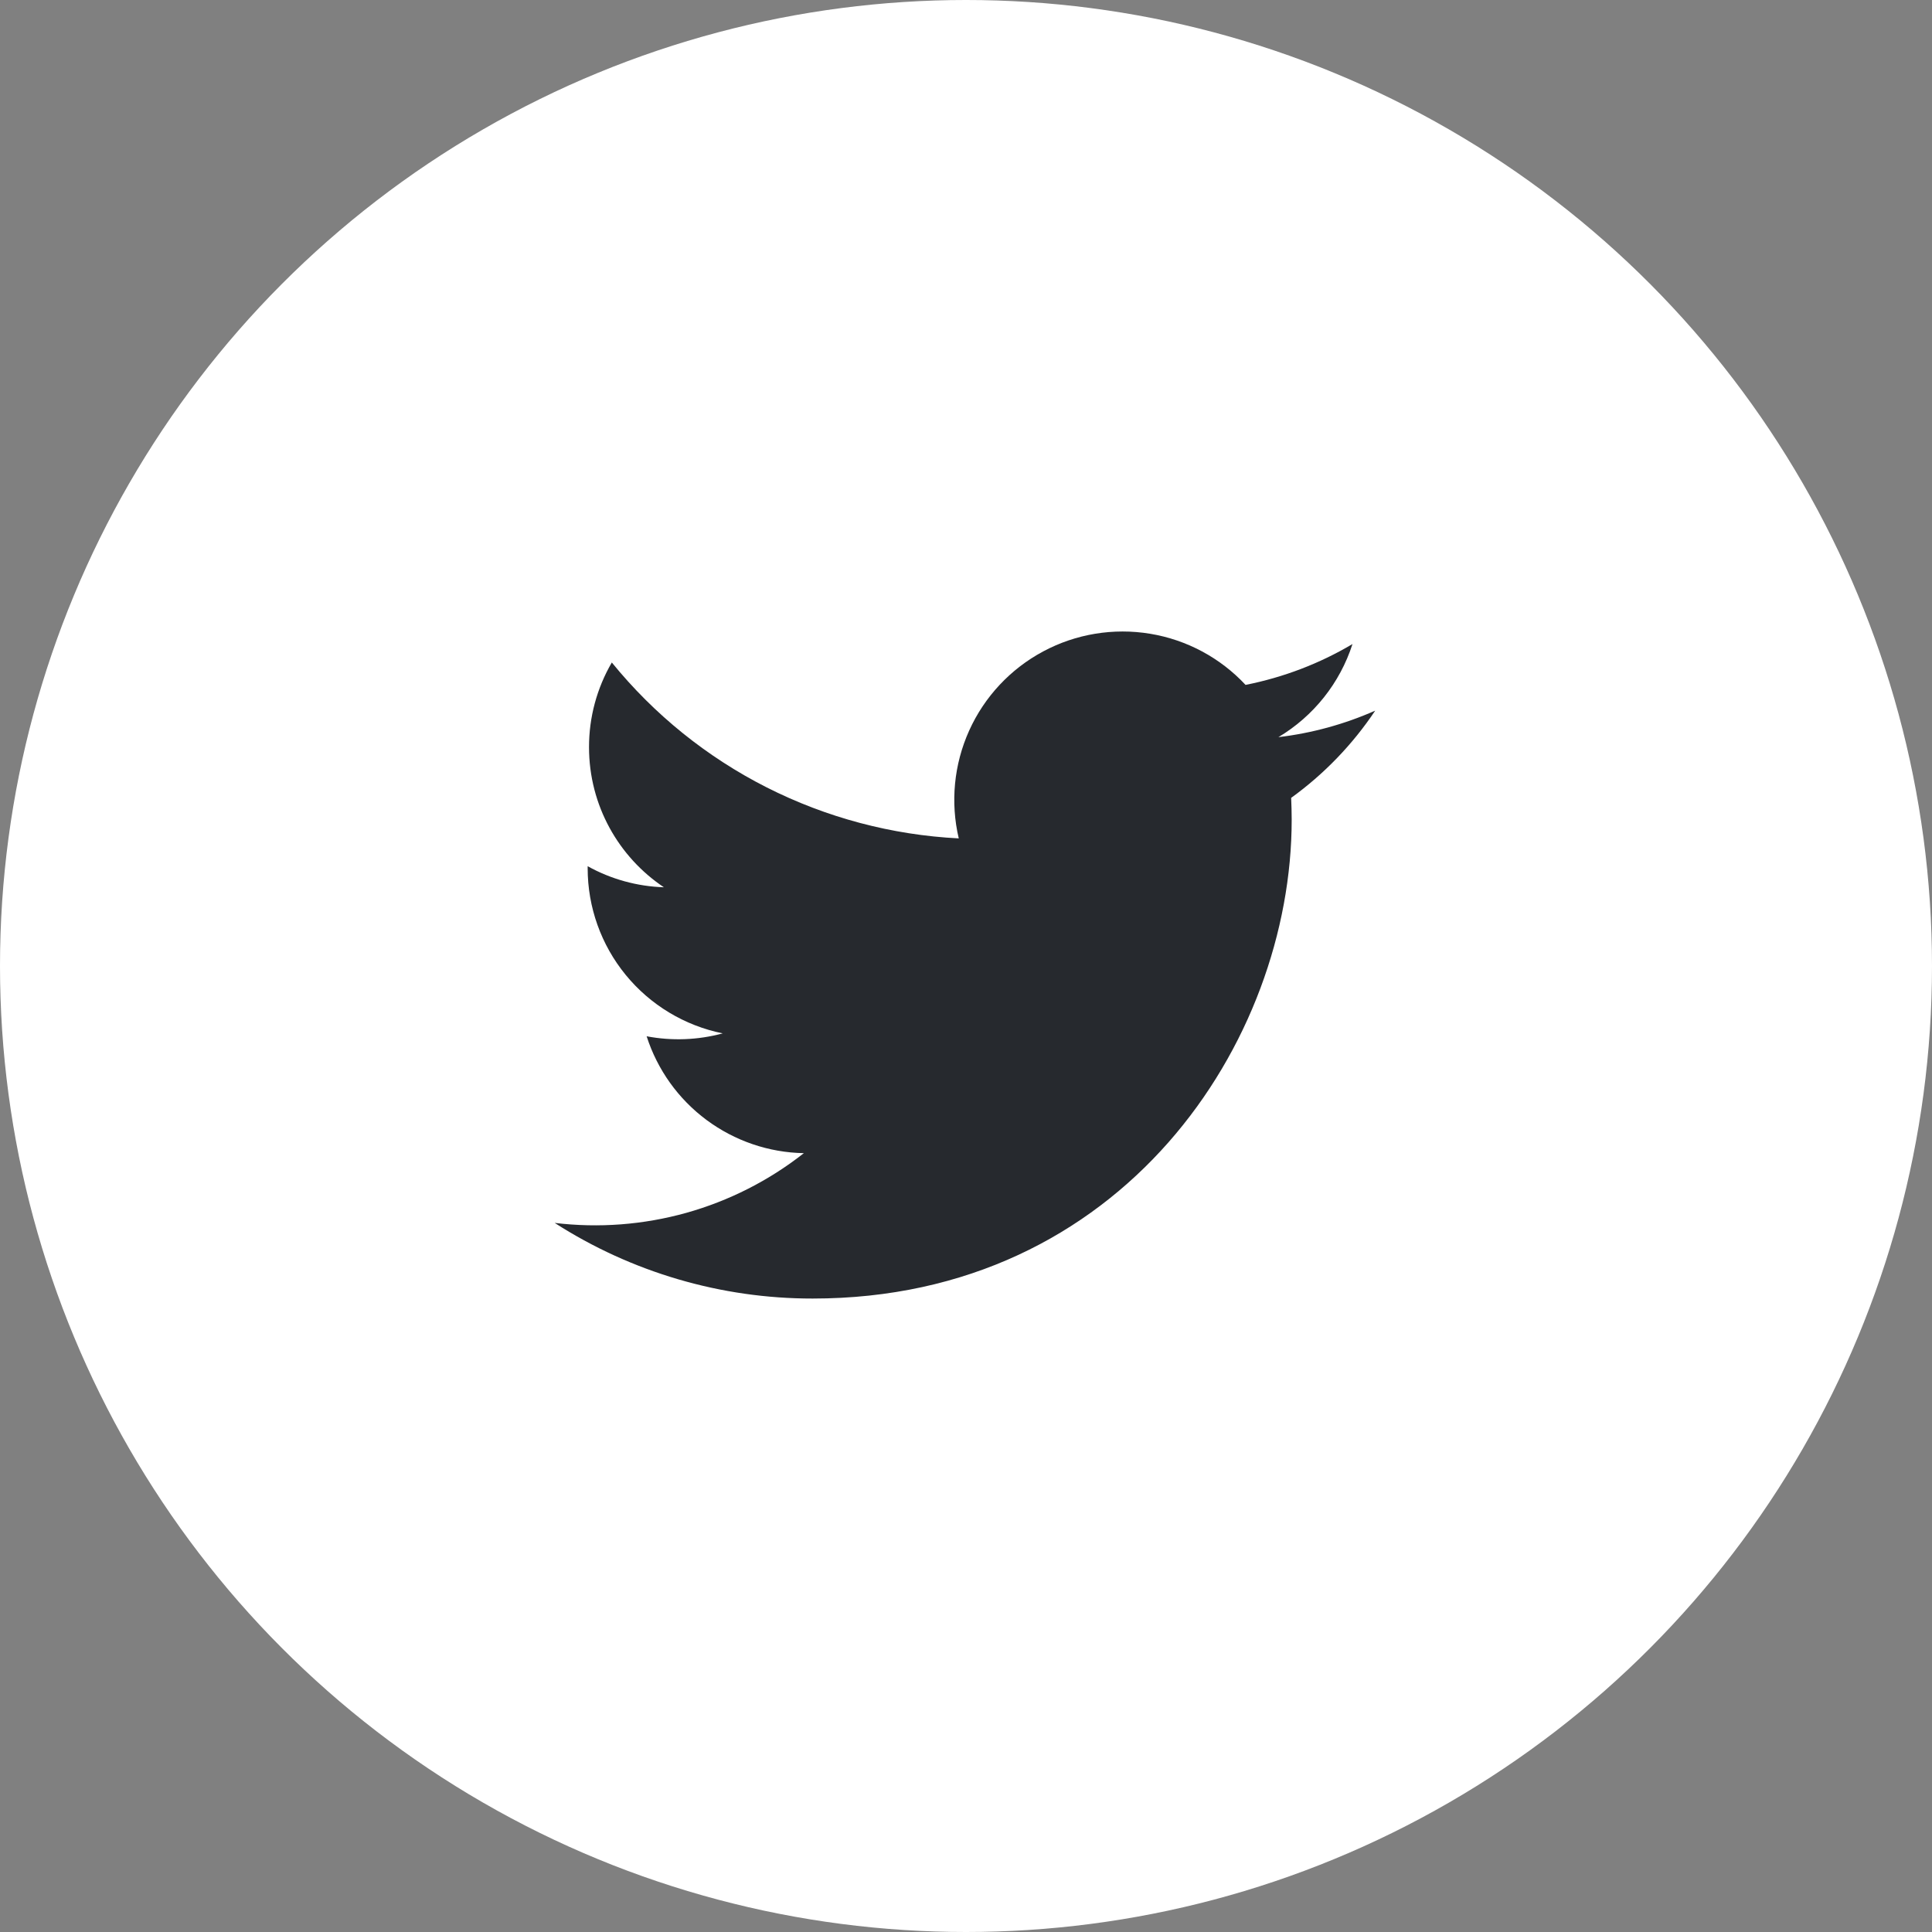
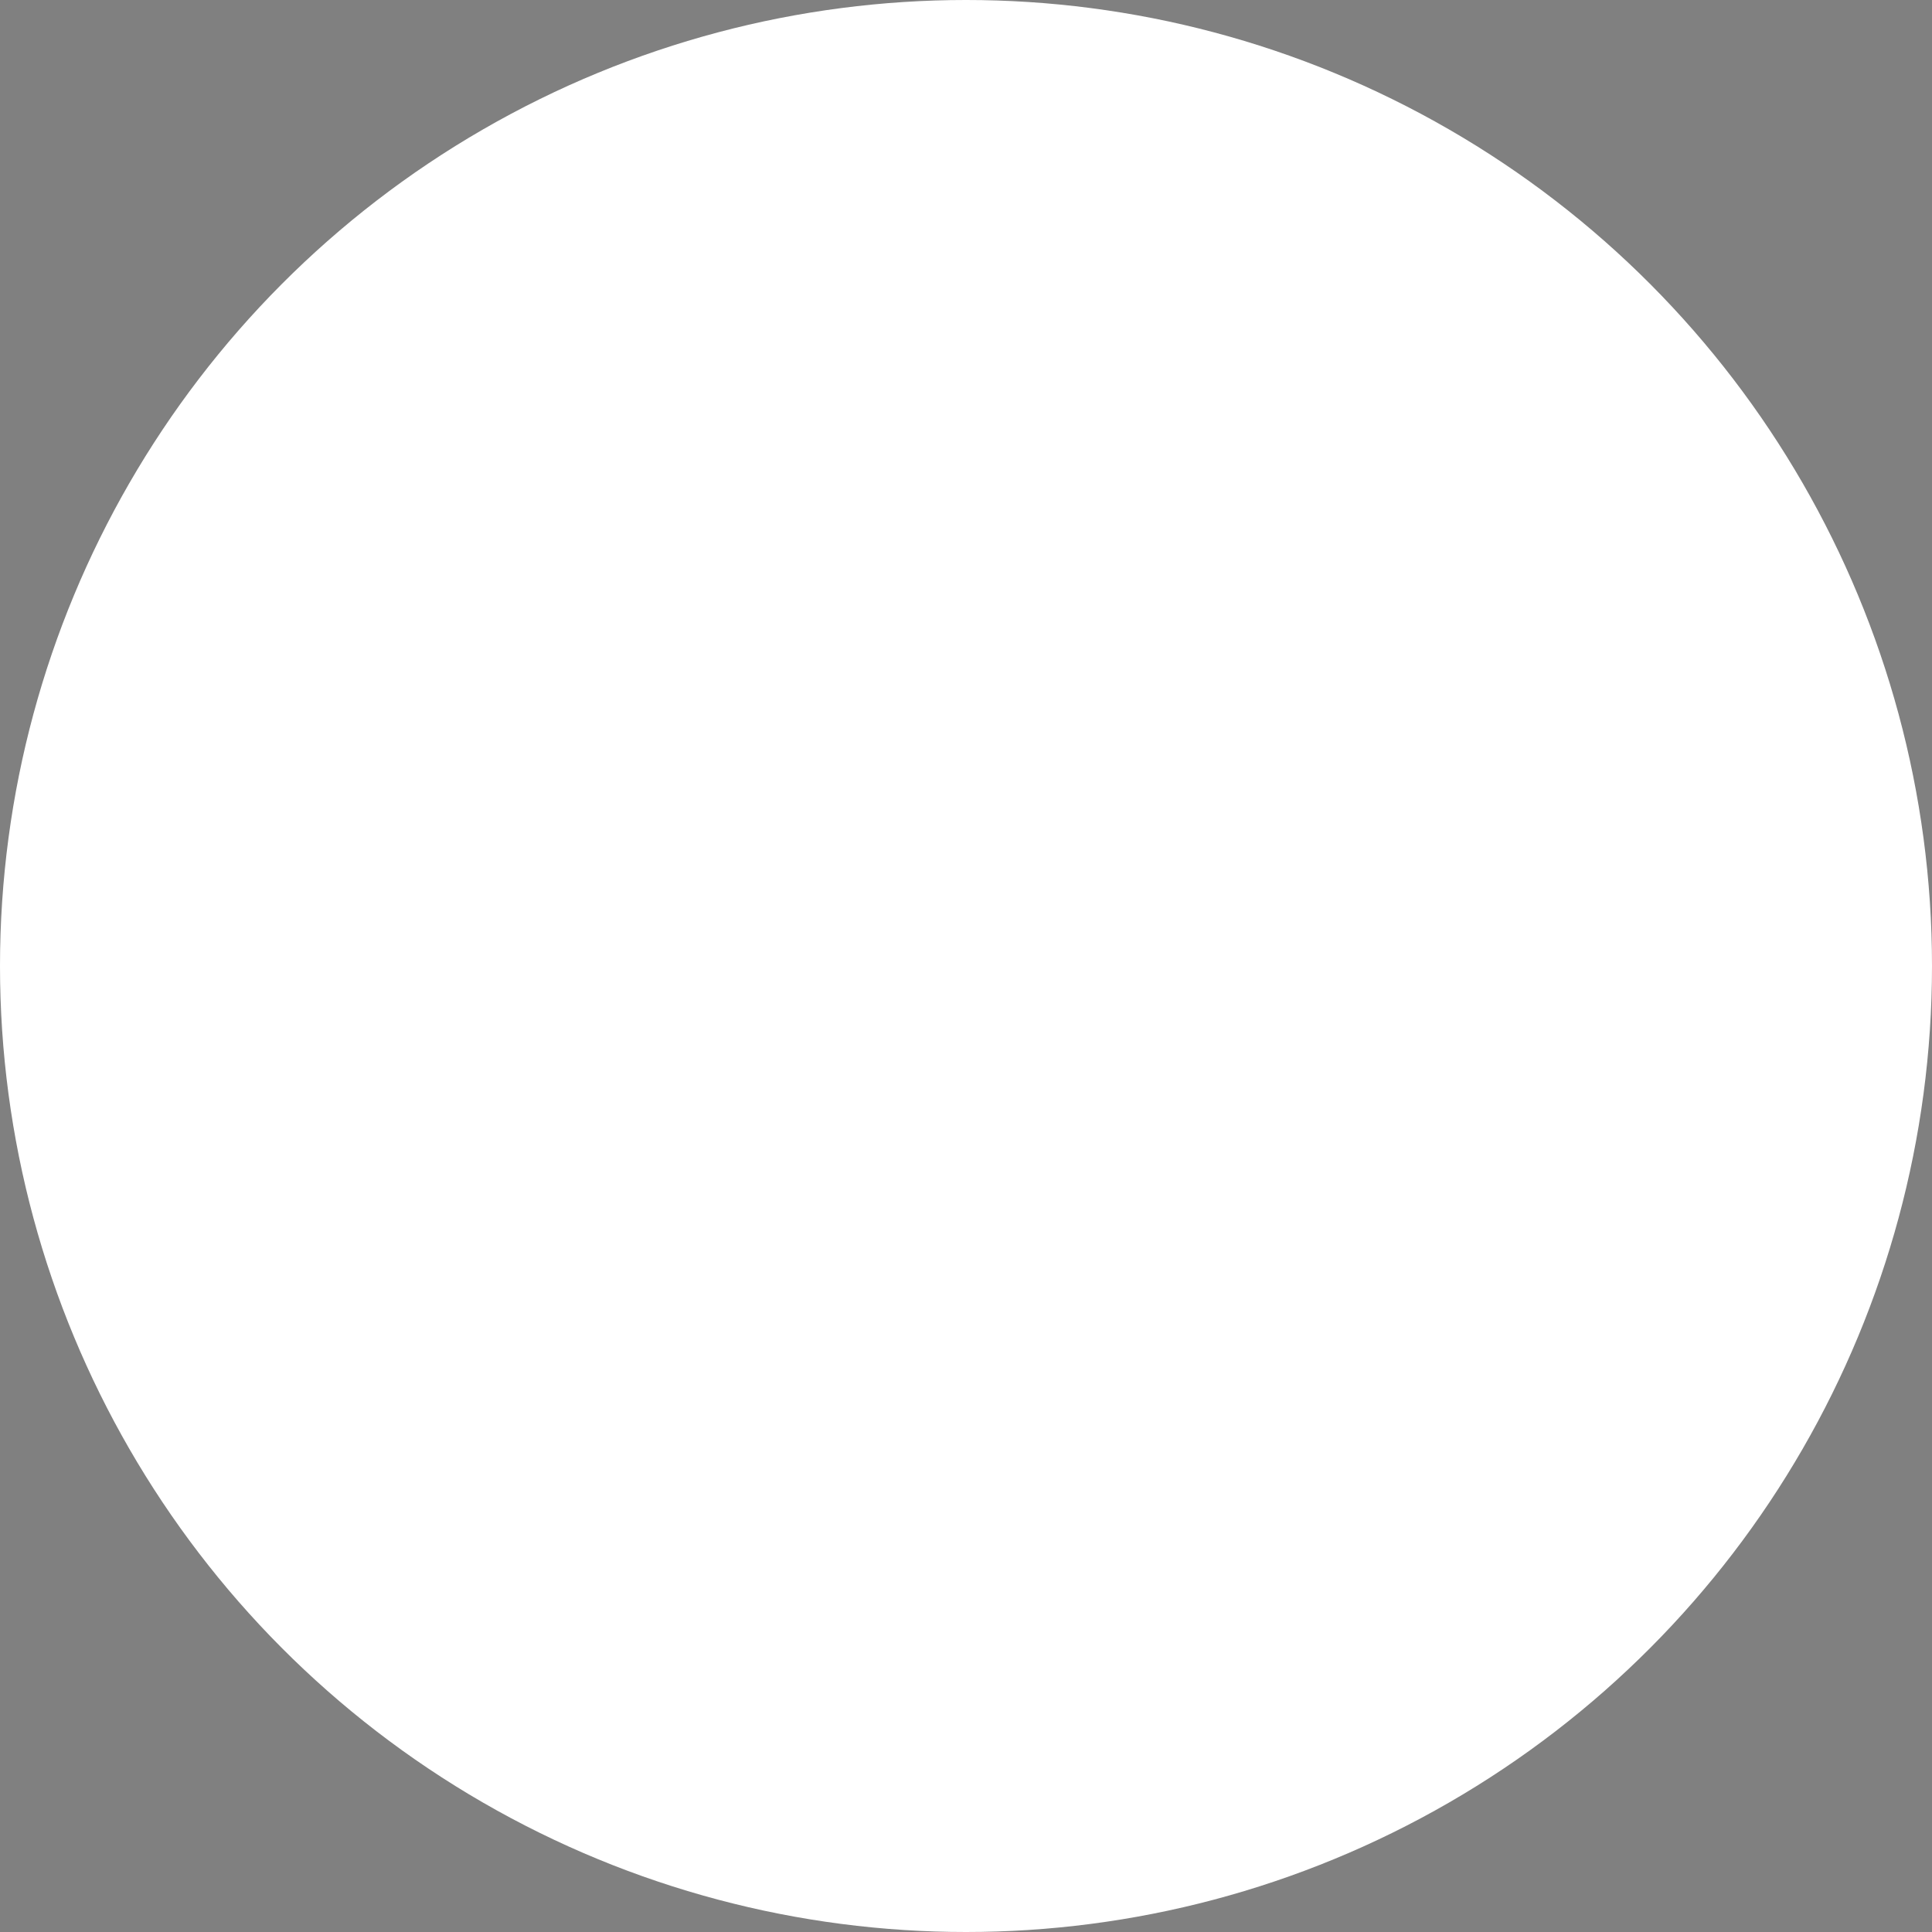
<svg xmlns="http://www.w3.org/2000/svg" width="40" height="40" viewBox="0 0 40 40" fill="none">
  <rect x="0" y="0" width="40" height="40" fill="#808080" stroke="none" />
  <circle cx="20" cy="20" r="20" fill="white" />
  <g clip-path="url(#clip0_328_202481)">
-     <path d="M28.47 14.714C27.834 14.995 27.159 15.18 26.468 15.262C27.197 14.827 27.742 14.141 28.002 13.334C27.319 13.74 26.569 14.025 25.788 14.18C25.264 13.618 24.569 13.246 23.811 13.121C23.053 12.996 22.275 13.124 21.598 13.487C20.921 13.849 20.382 14.425 20.066 15.125C19.75 15.825 19.674 16.61 19.85 17.358C18.465 17.288 17.109 16.928 15.871 16.301C14.634 15.674 13.542 14.793 12.667 13.716C12.357 14.248 12.194 14.853 12.195 15.469C12.195 16.677 12.81 17.745 13.745 18.37C13.192 18.352 12.651 18.203 12.167 17.934V17.977C12.167 18.782 12.445 19.562 12.955 20.185C13.465 20.808 14.174 21.235 14.963 21.395C14.449 21.534 13.911 21.554 13.388 21.455C13.61 22.147 14.043 22.753 14.627 23.187C15.211 23.621 15.916 23.862 16.643 23.875C15.921 24.443 15.093 24.863 14.208 25.111C13.322 25.358 12.397 25.429 11.484 25.319C13.078 26.343 14.932 26.887 16.826 26.885C23.237 26.885 26.743 21.575 26.743 16.969C26.743 16.819 26.738 16.667 26.732 16.519C27.414 16.026 28.003 15.415 28.471 14.715L28.47 14.714Z" fill="#26292E" />
+     <path d="M28.47 14.714C27.834 14.995 27.159 15.18 26.468 15.262C27.197 14.827 27.742 14.141 28.002 13.334C27.319 13.74 26.569 14.025 25.788 14.18C25.264 13.618 24.569 13.246 23.811 13.121C23.053 12.996 22.275 13.124 21.598 13.487C20.921 13.849 20.382 14.425 20.066 15.125C19.75 15.825 19.674 16.61 19.85 17.358C18.465 17.288 17.109 16.928 15.871 16.301C14.634 15.674 13.542 14.793 12.667 13.716C12.357 14.248 12.194 14.853 12.195 15.469C12.195 16.677 12.81 17.745 13.745 18.37V17.977C12.167 18.782 12.445 19.562 12.955 20.185C13.465 20.808 14.174 21.235 14.963 21.395C14.449 21.534 13.911 21.554 13.388 21.455C13.61 22.147 14.043 22.753 14.627 23.187C15.211 23.621 15.916 23.862 16.643 23.875C15.921 24.443 15.093 24.863 14.208 25.111C13.322 25.358 12.397 25.429 11.484 25.319C13.078 26.343 14.932 26.887 16.826 26.885C23.237 26.885 26.743 21.575 26.743 16.969C26.743 16.819 26.738 16.667 26.732 16.519C27.414 16.026 28.003 15.415 28.471 14.715L28.47 14.714Z" fill="#26292E" />
  </g>
  <defs>
    <clipPath id="clip0_328_202481">
-       <rect width="20" height="20" fill="white" transform="translate(10 10)" />
-     </clipPath>
+       </clipPath>
  </defs>
</svg>